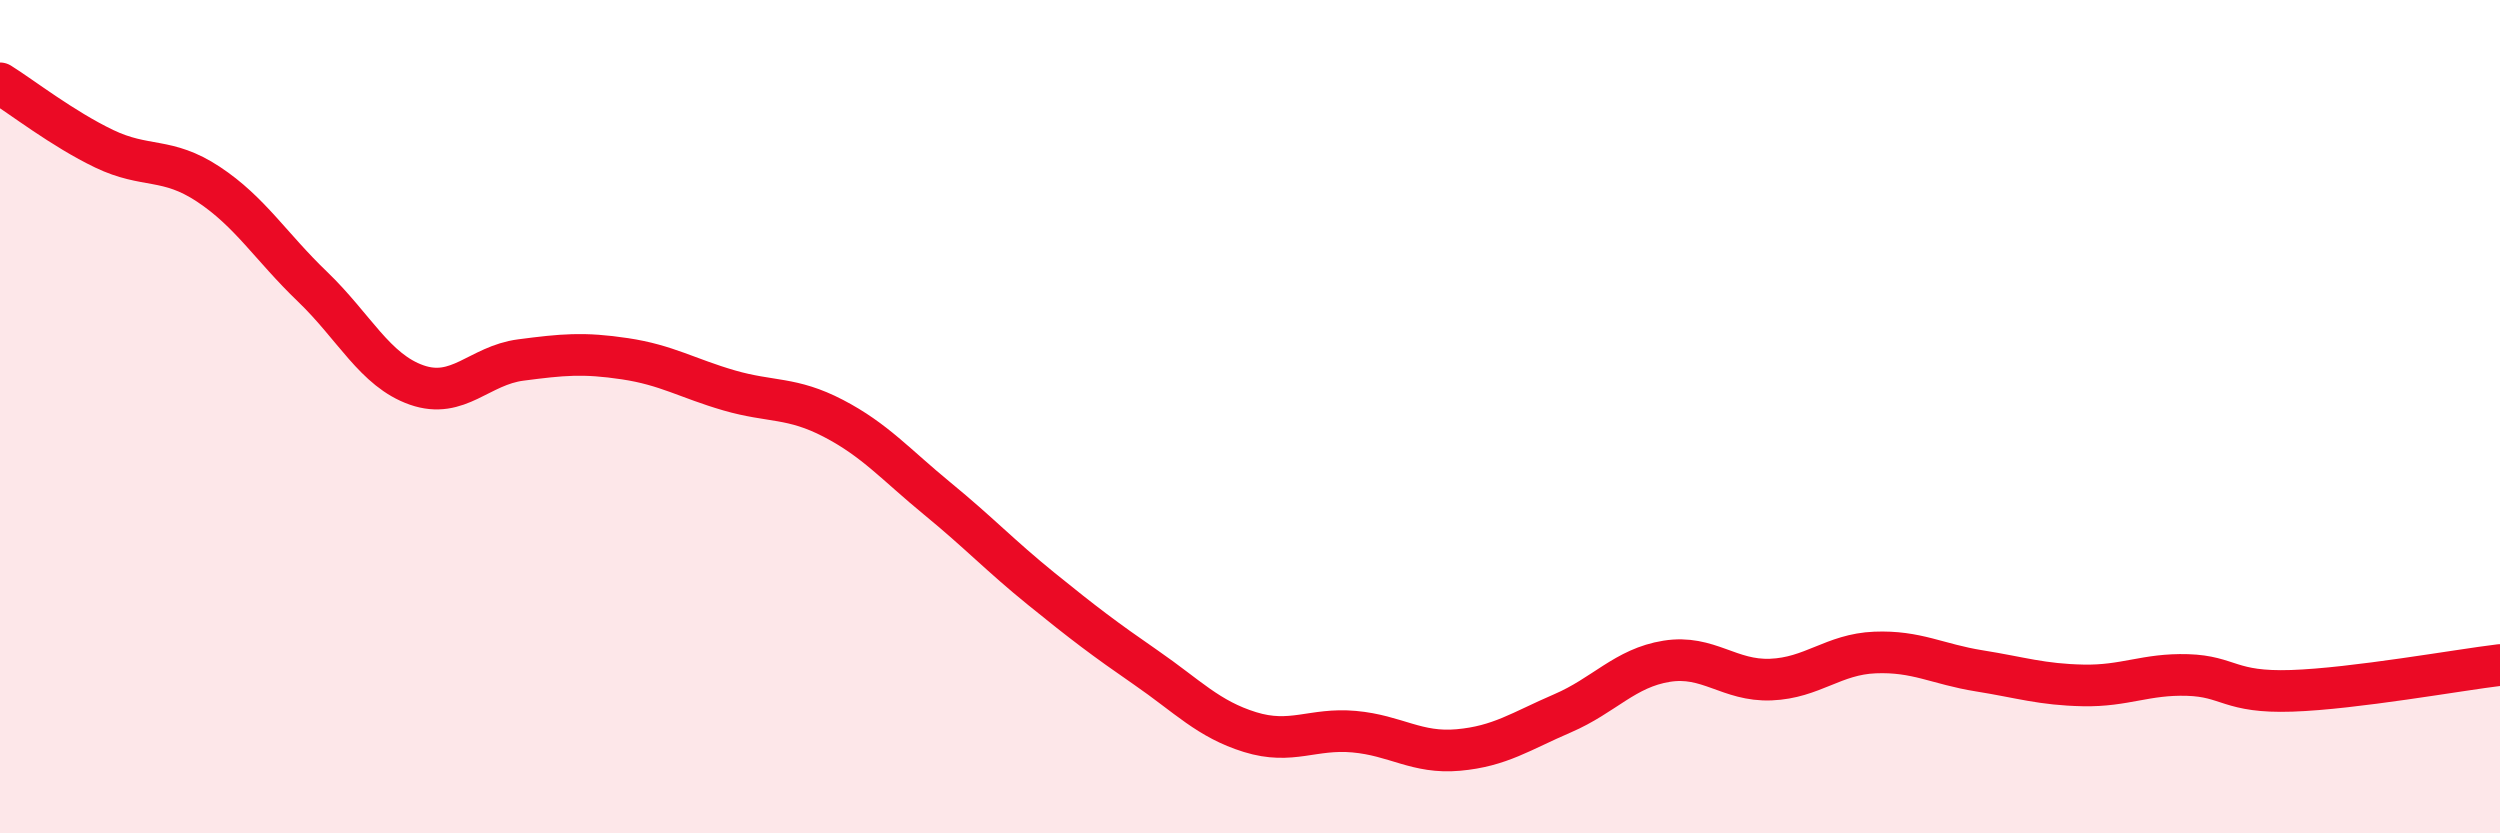
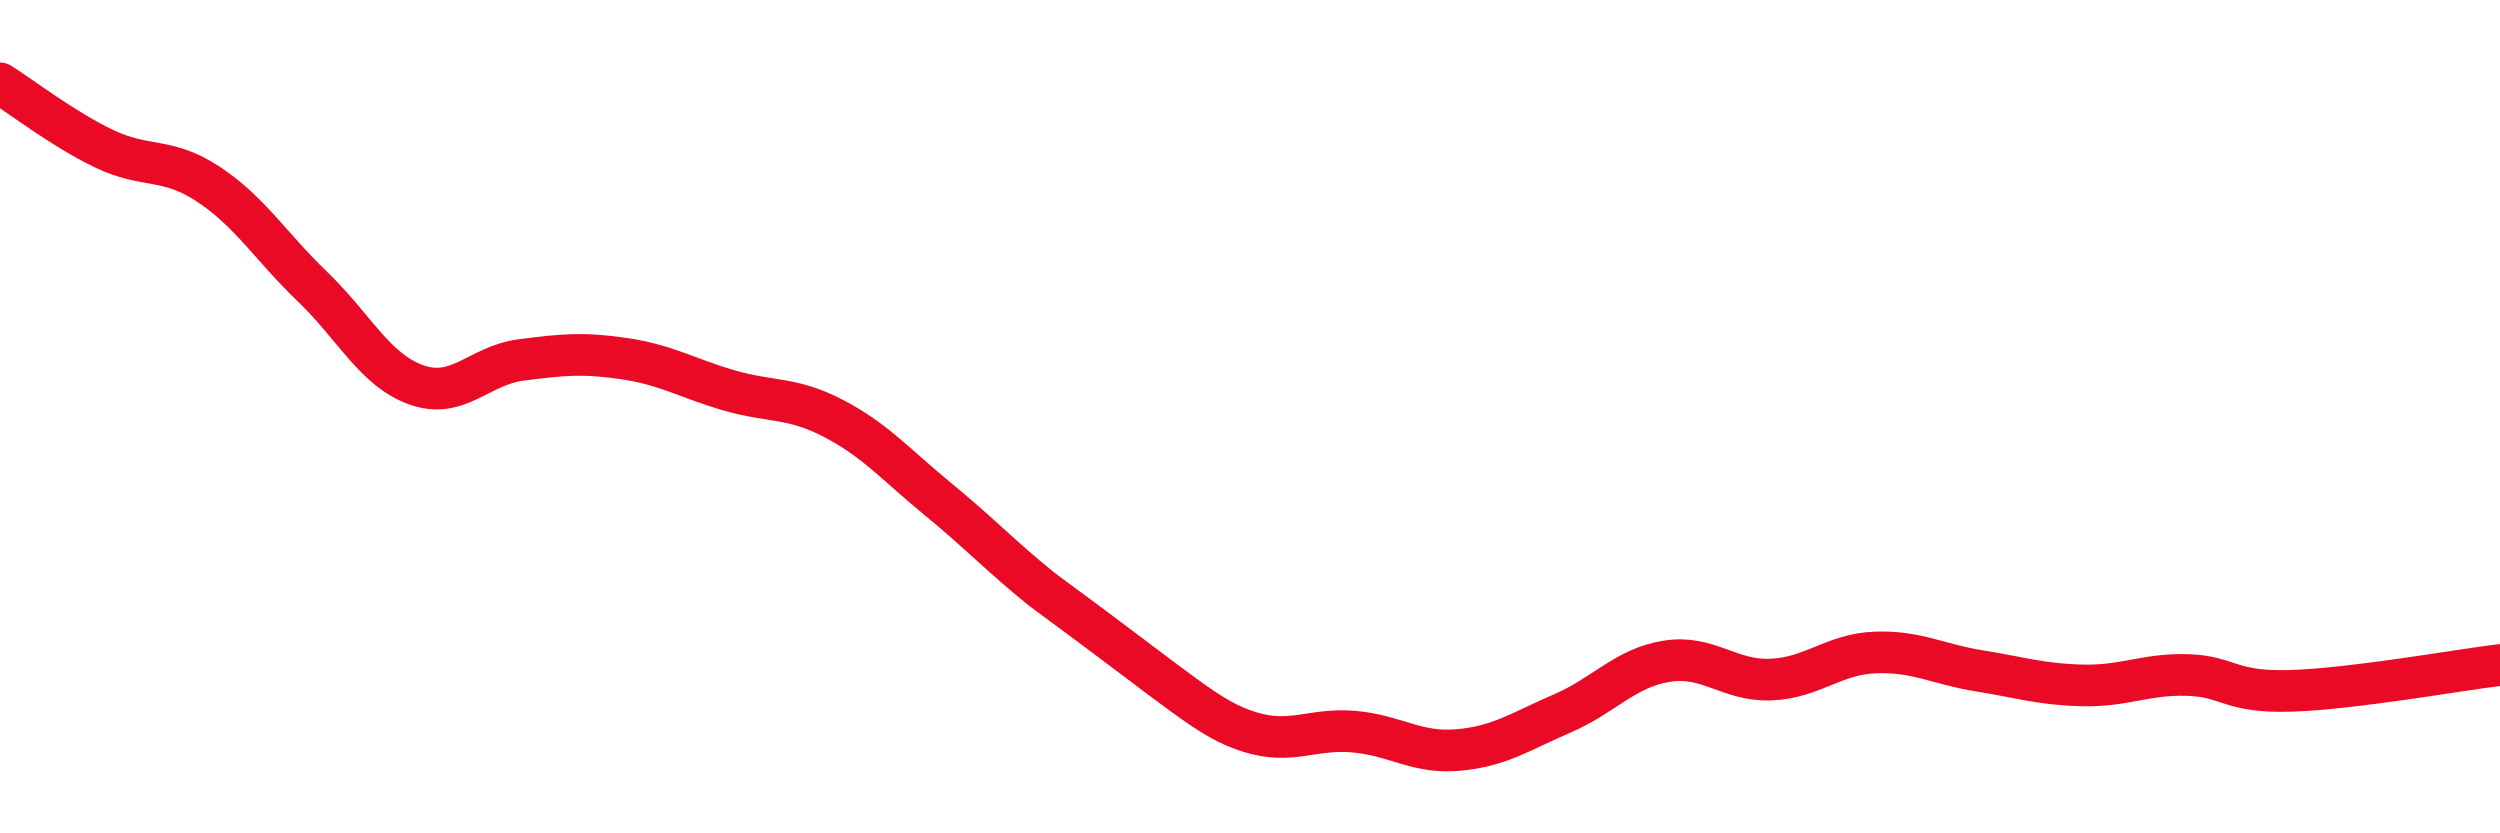
<svg xmlns="http://www.w3.org/2000/svg" width="60" height="20" viewBox="0 0 60 20">
-   <path d="M 0,2 C 0.5,2.31 1.5,3.09 2.5,3.57 C 3.5,4.05 4,3.76 5,4.42 C 6,5.08 6.5,5.92 7.5,6.88 C 8.5,7.84 9,8.89 10,9.24 C 11,9.59 11.5,8.77 12.5,8.64 C 13.5,8.51 14,8.46 15,8.61 C 16,8.76 16.5,9.08 17.5,9.37 C 18.5,9.66 19,9.52 20,10.04 C 21,10.56 21.5,11.15 22.5,11.97 C 23.5,12.79 24,13.33 25,14.14 C 26,14.95 26.5,15.33 27.5,16.02 C 28.5,16.71 29,17.26 30,17.57 C 31,17.88 31.5,17.47 32.5,17.56 C 33.5,17.65 34,18.09 35,18 C 36,17.91 36.5,17.55 37.5,17.12 C 38.5,16.69 39,16.03 40,15.87 C 41,15.71 41.5,16.35 42.5,16.31 C 43.5,16.27 44,15.7 45,15.66 C 46,15.62 46.5,15.94 47.5,16.1 C 48.5,16.26 49,16.43 50,16.45 C 51,16.47 51.5,16.17 52.5,16.2 C 53.5,16.23 53.5,16.63 55,16.58 C 56.5,16.53 59,16.08 60,15.96L60 20L0 20Z" fill="#EB0A25" opacity="0.1" stroke-linecap="round" stroke-linejoin="round" />
-   <path d="M 0,2 C 0.5,2.31 1.5,3.09 2.5,3.57 C 3.5,4.05 4,3.76 5,4.42 C 6,5.08 6.5,5.92 7.5,6.88 C 8.5,7.84 9,8.89 10,9.24 C 11,9.59 11.5,8.77 12.5,8.64 C 13.5,8.51 14,8.46 15,8.61 C 16,8.76 16.5,9.08 17.5,9.37 C 18.5,9.66 19,9.52 20,10.04 C 21,10.56 21.5,11.15 22.5,11.97 C 23.5,12.79 24,13.33 25,14.14 C 26,14.95 26.5,15.33 27.5,16.02 C 28.5,16.71 29,17.26 30,17.57 C 31,17.88 31.5,17.47 32.5,17.56 C 33.5,17.65 34,18.09 35,18 C 36,17.91 36.5,17.55 37.5,17.12 C 38.5,16.69 39,16.03 40,15.87 C 41,15.71 41.5,16.35 42.5,16.31 C 43.5,16.27 44,15.7 45,15.66 C 46,15.62 46.5,15.94 47.5,16.1 C 48.5,16.26 49,16.43 50,16.45 C 51,16.47 51.5,16.17 52.5,16.2 C 53.5,16.23 53.5,16.63 55,16.58 C 56.5,16.53 59,16.08 60,15.96" stroke="#EB0A25" stroke-width="1" fill="none" stroke-linecap="round" stroke-linejoin="round" />
+   <path d="M 0,2 C 0.5,2.31 1.5,3.09 2.5,3.57 C 3.5,4.05 4,3.76 5,4.42 C 6,5.08 6.5,5.92 7.5,6.88 C 8.5,7.84 9,8.89 10,9.24 C 11,9.59 11.5,8.77 12.5,8.64 C 13.5,8.51 14,8.46 15,8.61 C 16,8.76 16.5,9.08 17.5,9.37 C 18.5,9.66 19,9.52 20,10.04 C 21,10.56 21.5,11.15 22.5,11.97 C 23.5,12.79 24,13.33 25,14.14 C 28.5,16.71 29,17.26 30,17.57 C 31,17.88 31.5,17.47 32.5,17.56 C 33.5,17.65 34,18.09 35,18 C 36,17.91 36.5,17.55 37.5,17.12 C 38.5,16.69 39,16.03 40,15.87 C 41,15.71 41.5,16.35 42.5,16.31 C 43.5,16.27 44,15.7 45,15.66 C 46,15.62 46.5,15.94 47.5,16.1 C 48.5,16.26 49,16.43 50,16.45 C 51,16.47 51.5,16.17 52.5,16.2 C 53.5,16.23 53.5,16.63 55,16.58 C 56.5,16.53 59,16.08 60,15.96" stroke="#EB0A25" stroke-width="1" fill="none" stroke-linecap="round" stroke-linejoin="round" />
</svg>